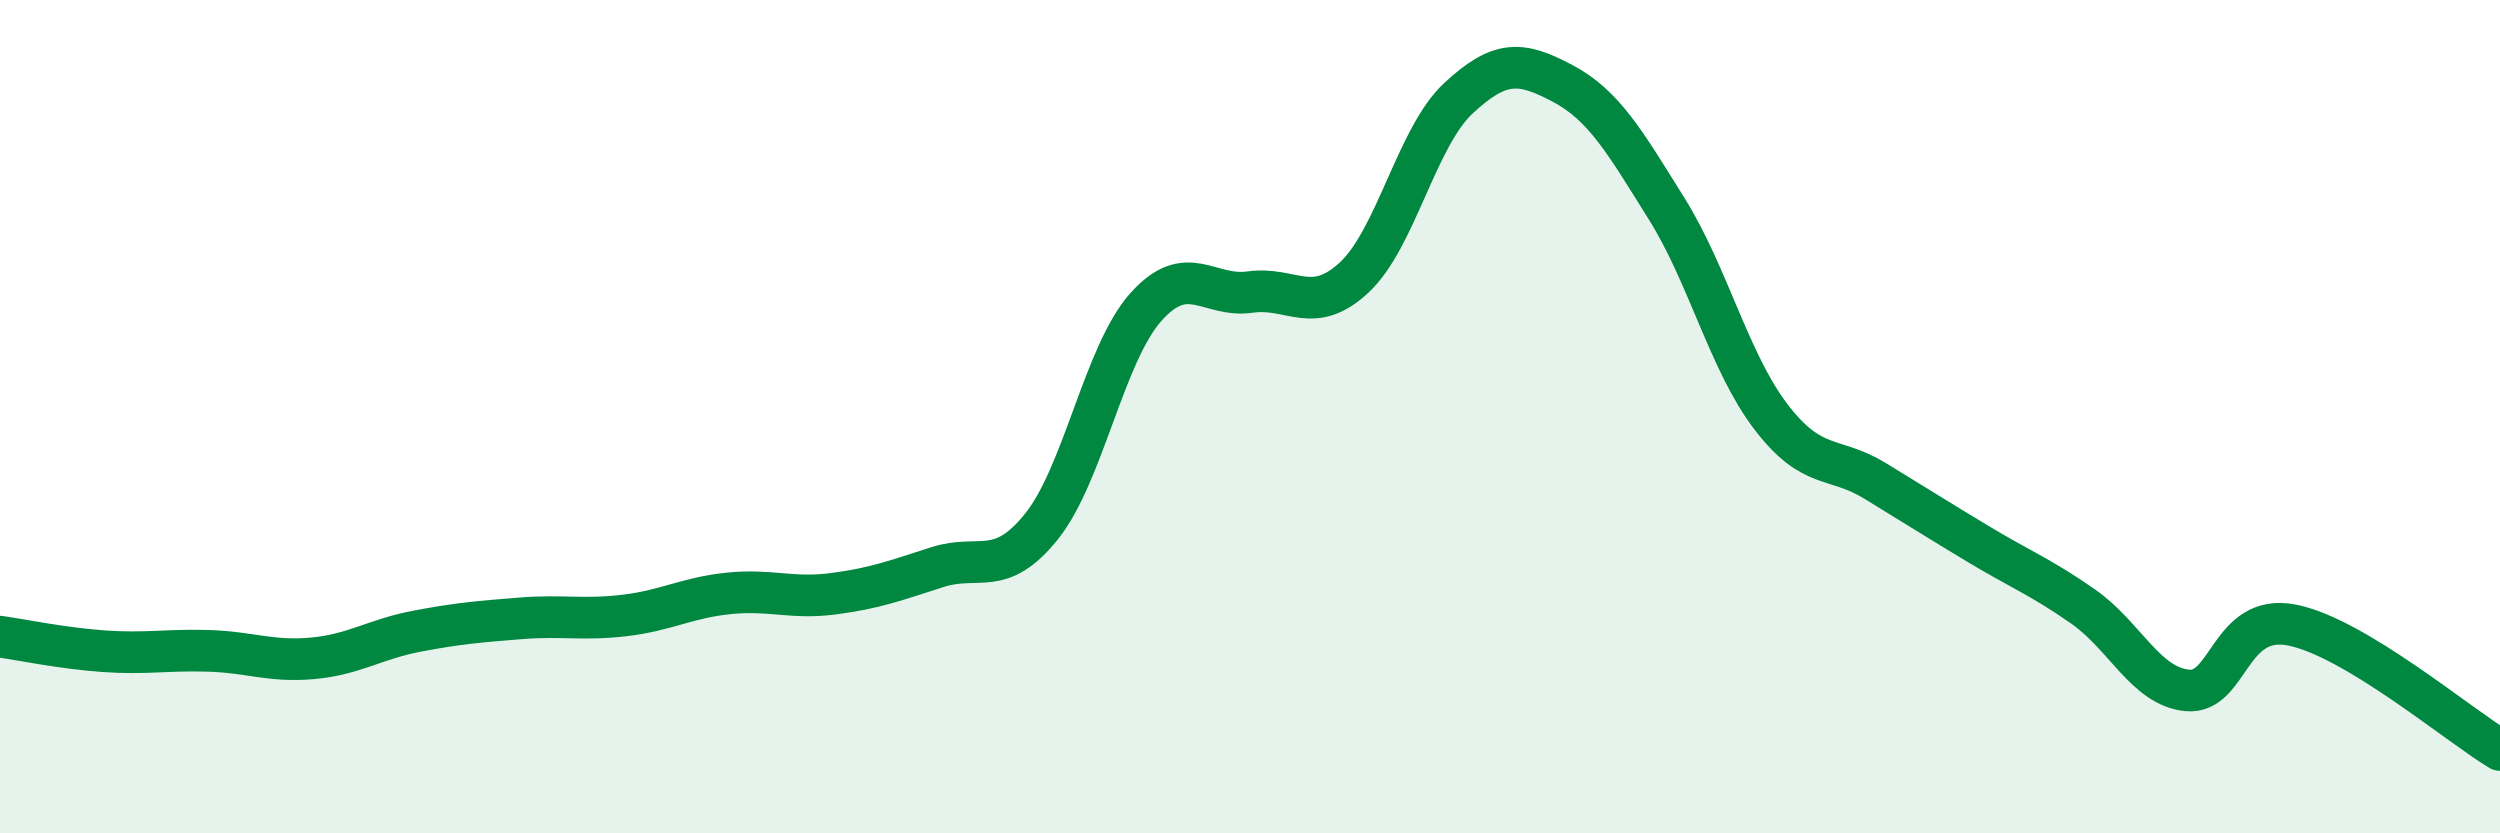
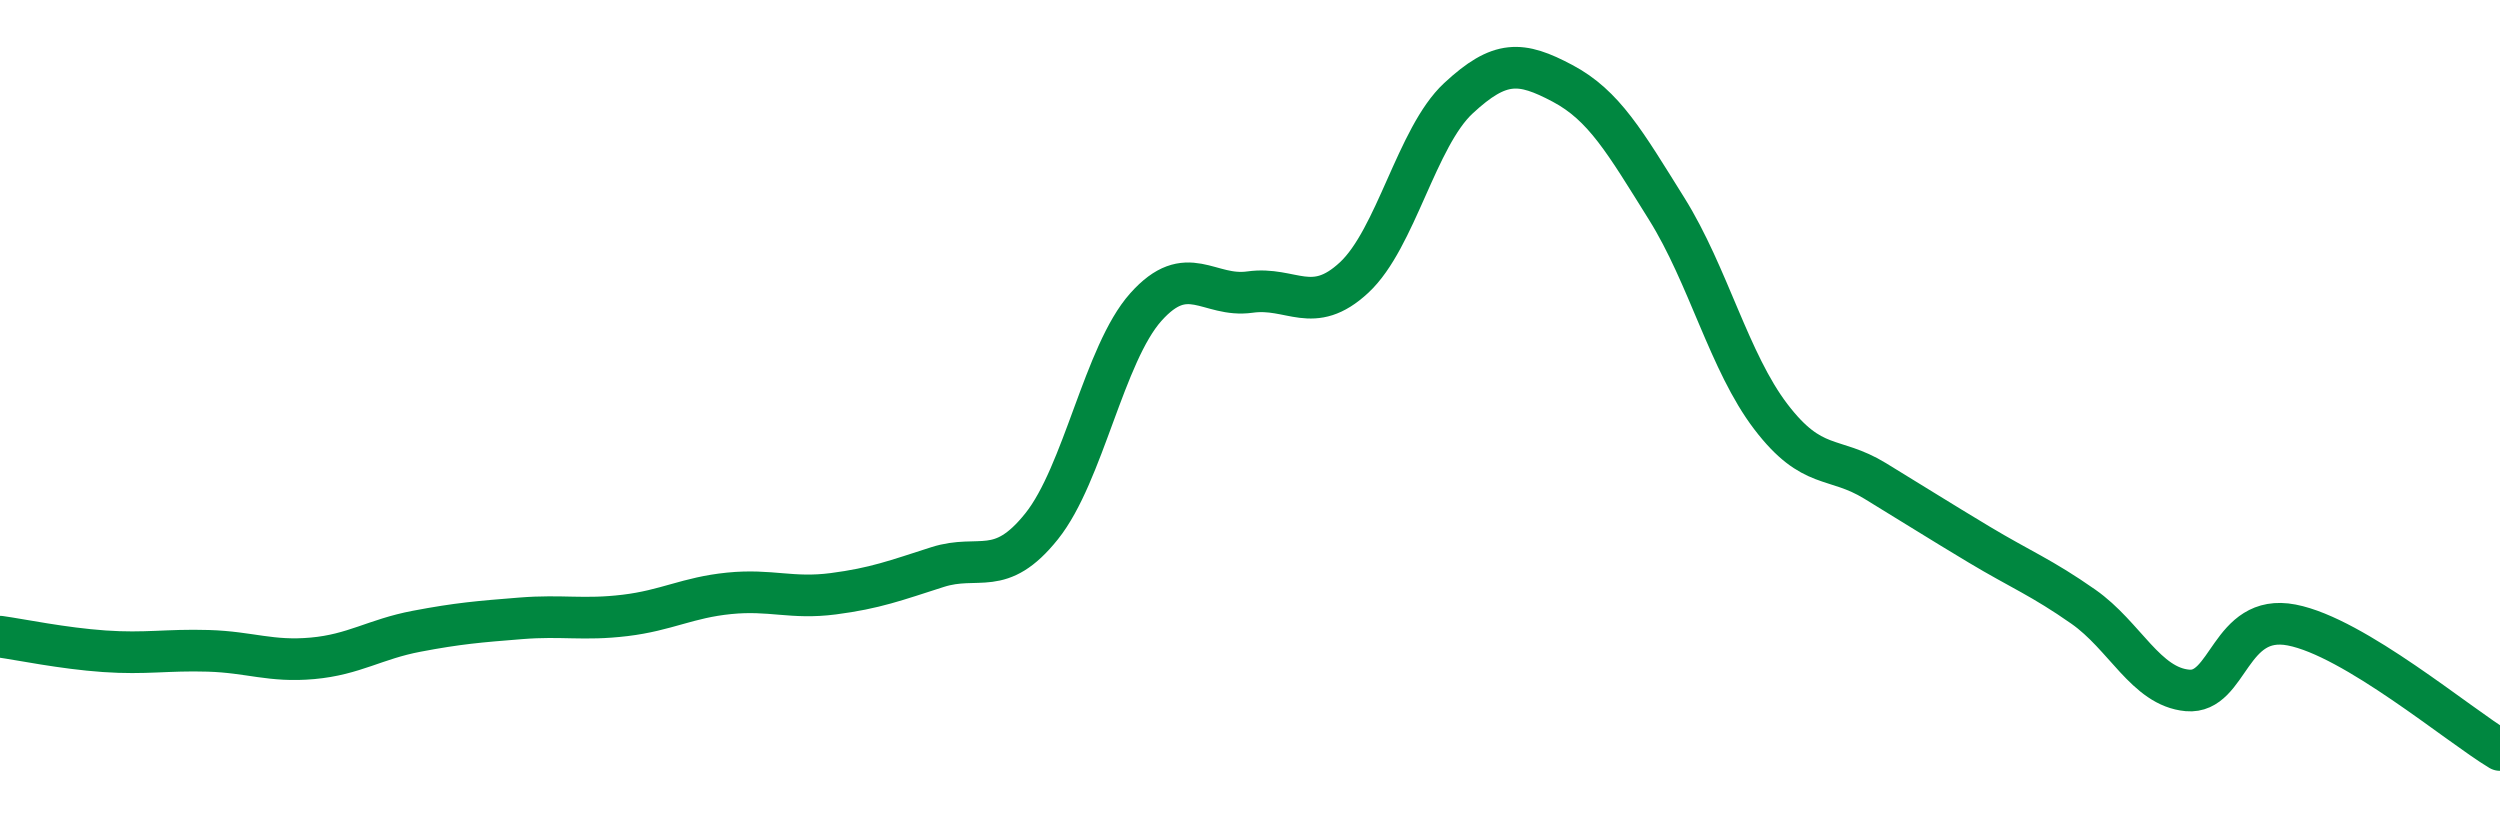
<svg xmlns="http://www.w3.org/2000/svg" width="60" height="20" viewBox="0 0 60 20">
-   <path d="M 0,15.28 C 0.5,15.35 1.5,15.56 2.5,15.63 C 3.5,15.7 4,15.59 5,15.62 C 6,15.65 6.5,15.89 7.5,15.8 C 8.5,15.71 9,15.34 10,15.15 C 11,14.96 11.5,14.92 12.5,14.84 C 13.5,14.76 14,14.89 15,14.77 C 16,14.65 16.5,14.34 17.5,14.24 C 18.5,14.14 19,14.38 20,14.25 C 21,14.12 21.5,13.93 22.5,13.61 C 23.5,13.29 24,13.88 25,12.63 C 26,11.38 26.5,8.49 27.5,7.37 C 28.5,6.25 29,7.15 30,7.01 C 31,6.87 31.5,7.59 32.5,6.66 C 33.5,5.73 34,3.29 35,2.36 C 36,1.43 36.5,1.47 37.5,2 C 38.5,2.53 39,3.41 40,5.01 C 41,6.61 41.5,8.69 42.5,10 C 43.5,11.31 44,10.93 45,11.54 C 46,12.15 46.5,12.47 47.5,13.07 C 48.5,13.67 49,13.86 50,14.56 C 51,15.26 51.5,16.48 52.5,16.57 C 53.5,16.66 53.5,14.71 55,15 C 56.5,15.29 59,17.4 60,18L60 20L0 20Z" fill="#008740" opacity="0.1" stroke-linecap="round" stroke-linejoin="round" />
  <path d="M 0,15.28 C 0.5,15.35 1.5,15.56 2.5,15.63 C 3.5,15.7 4,15.59 5,15.62 C 6,15.65 6.5,15.89 7.5,15.8 C 8.5,15.71 9,15.34 10,15.15 C 11,14.96 11.5,14.92 12.5,14.84 C 13.5,14.76 14,14.89 15,14.77 C 16,14.65 16.5,14.34 17.5,14.24 C 18.5,14.14 19,14.38 20,14.25 C 21,14.12 21.5,13.93 22.5,13.61 C 23.5,13.29 24,13.88 25,12.63 C 26,11.38 26.5,8.49 27.5,7.37 C 28.5,6.25 29,7.15 30,7.01 C 31,6.87 31.5,7.59 32.5,6.66 C 33.5,5.73 34,3.29 35,2.36 C 36,1.43 36.5,1.47 37.5,2 C 38.5,2.53 39,3.41 40,5.01 C 41,6.61 41.5,8.69 42.5,10 C 43.5,11.31 44,10.93 45,11.54 C 46,12.15 46.5,12.47 47.5,13.07 C 48.5,13.67 49,13.86 50,14.56 C 51,15.26 51.5,16.48 52.5,16.57 C 53.5,16.66 53.5,14.71 55,15 C 56.5,15.29 59,17.4 60,18" stroke="#008740" stroke-width="1" fill="none" stroke-linecap="round" stroke-linejoin="round" />
</svg>